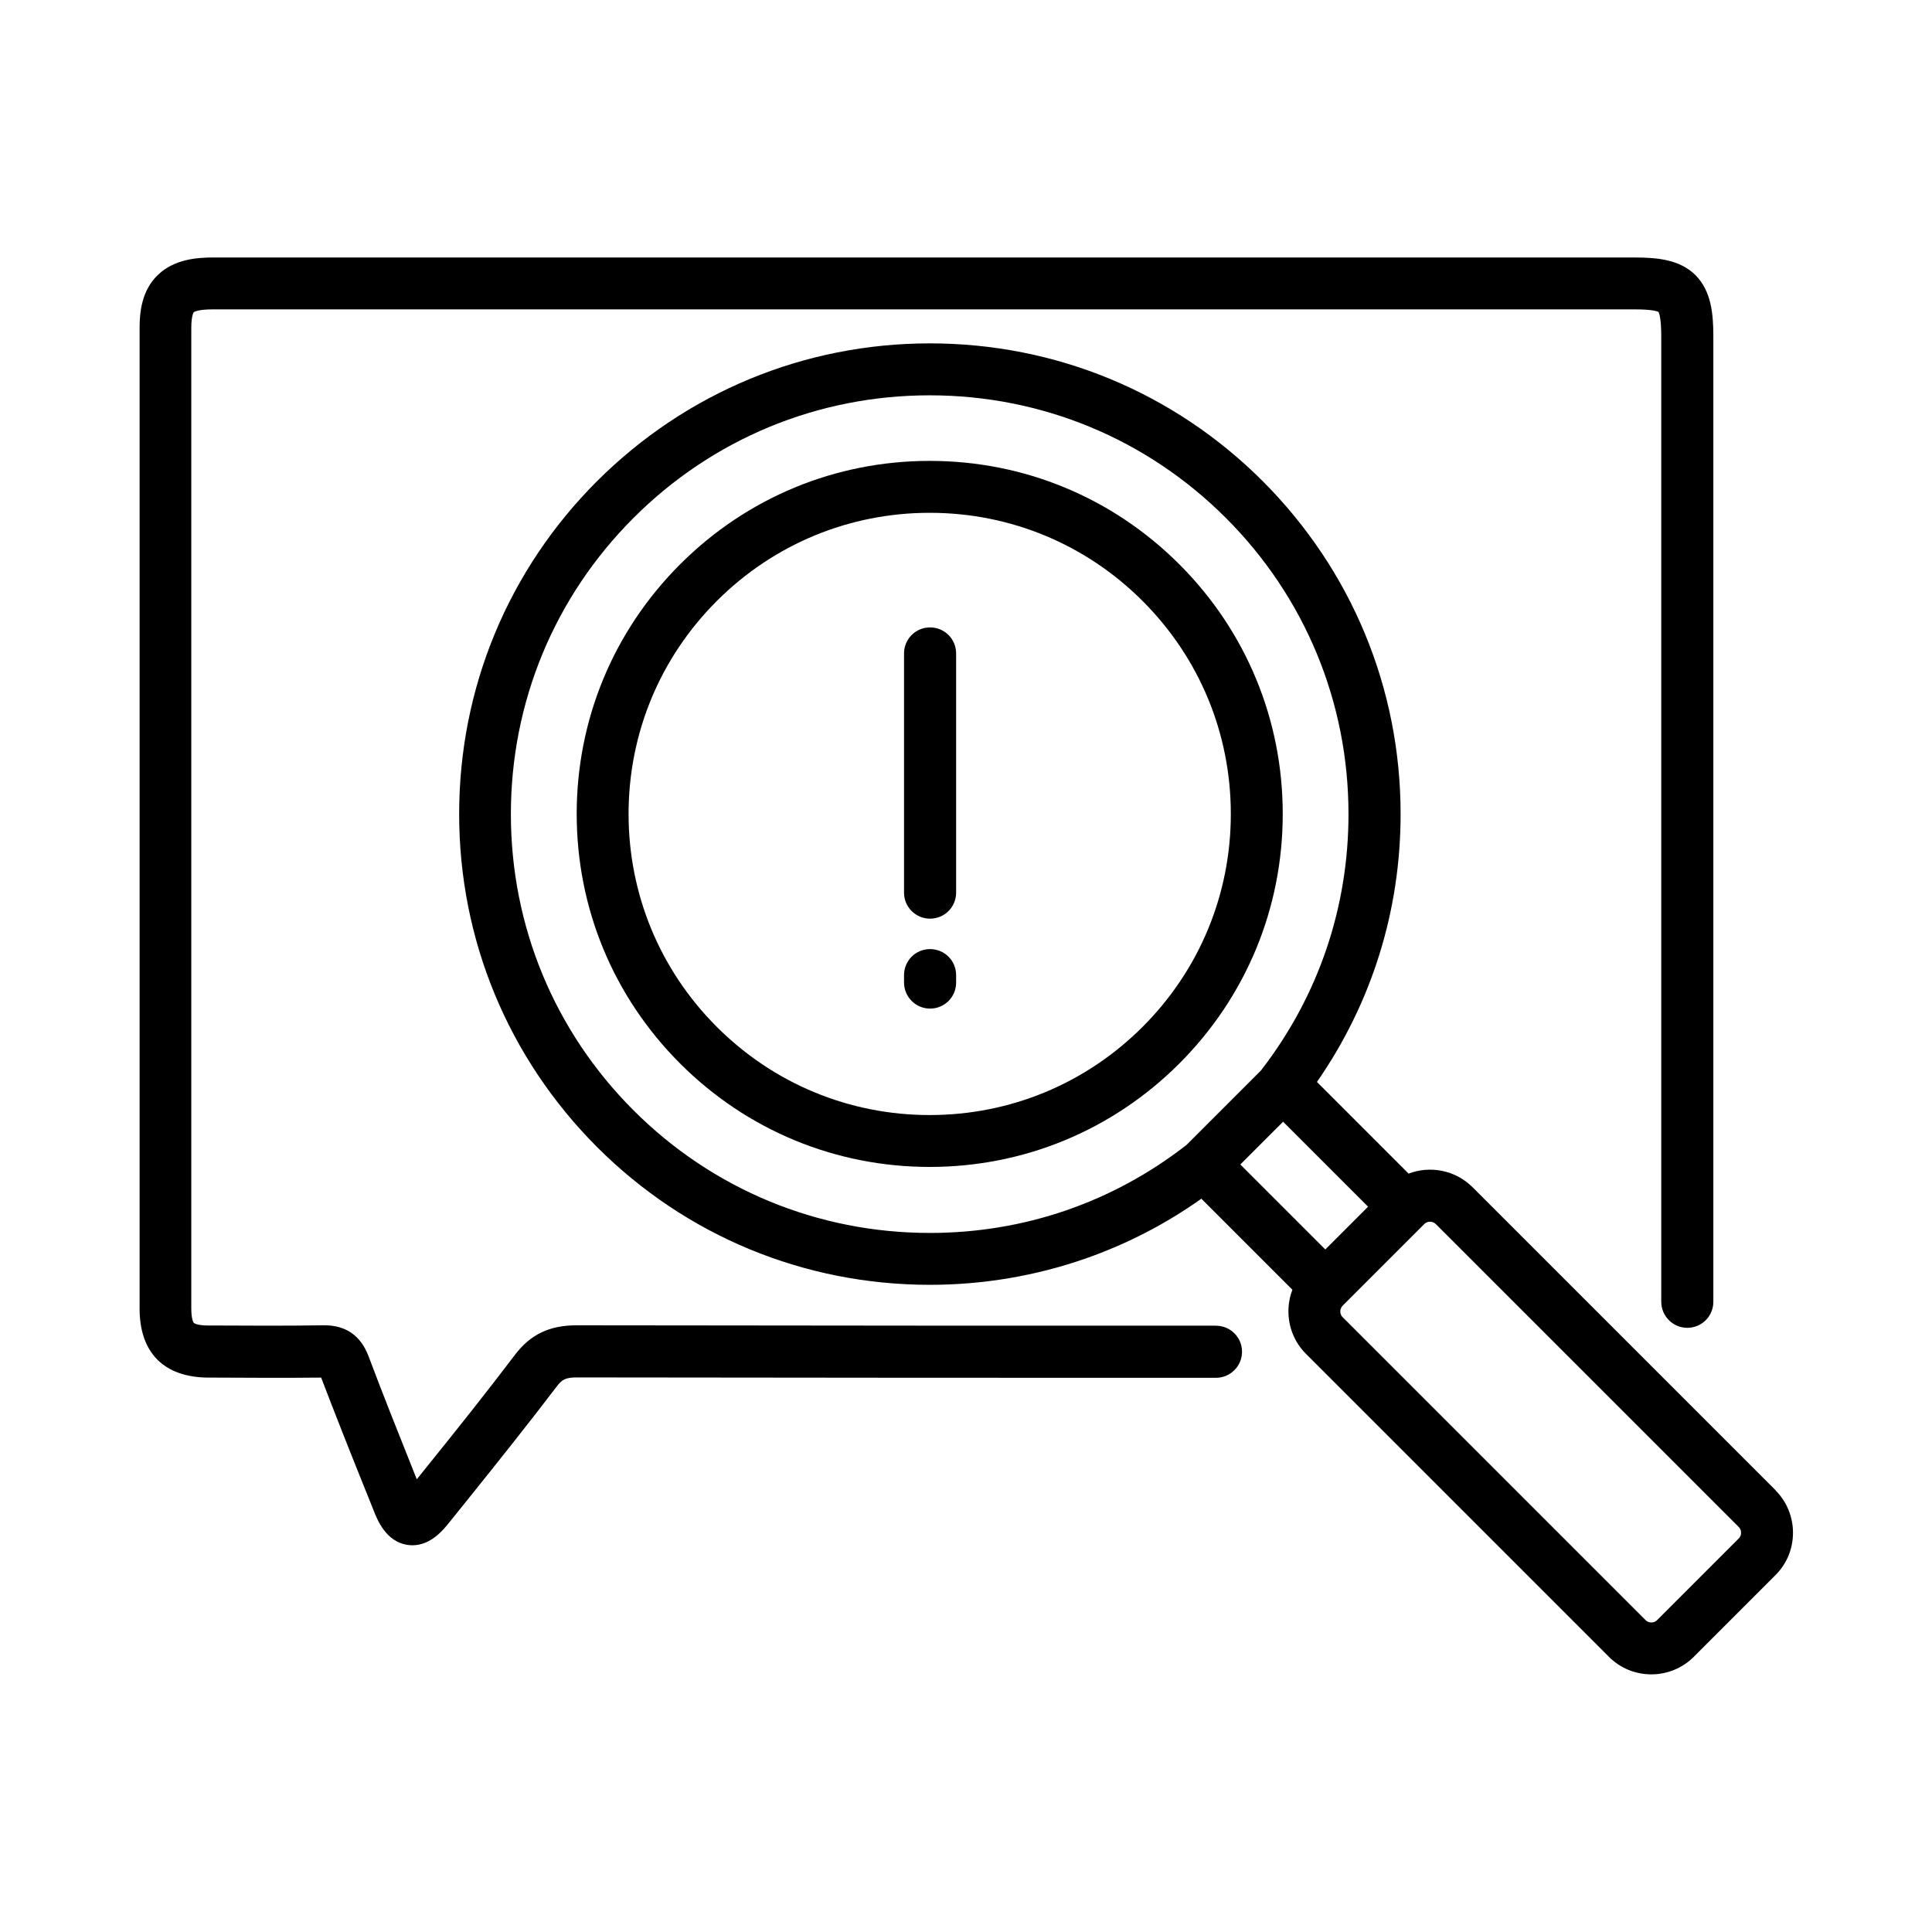
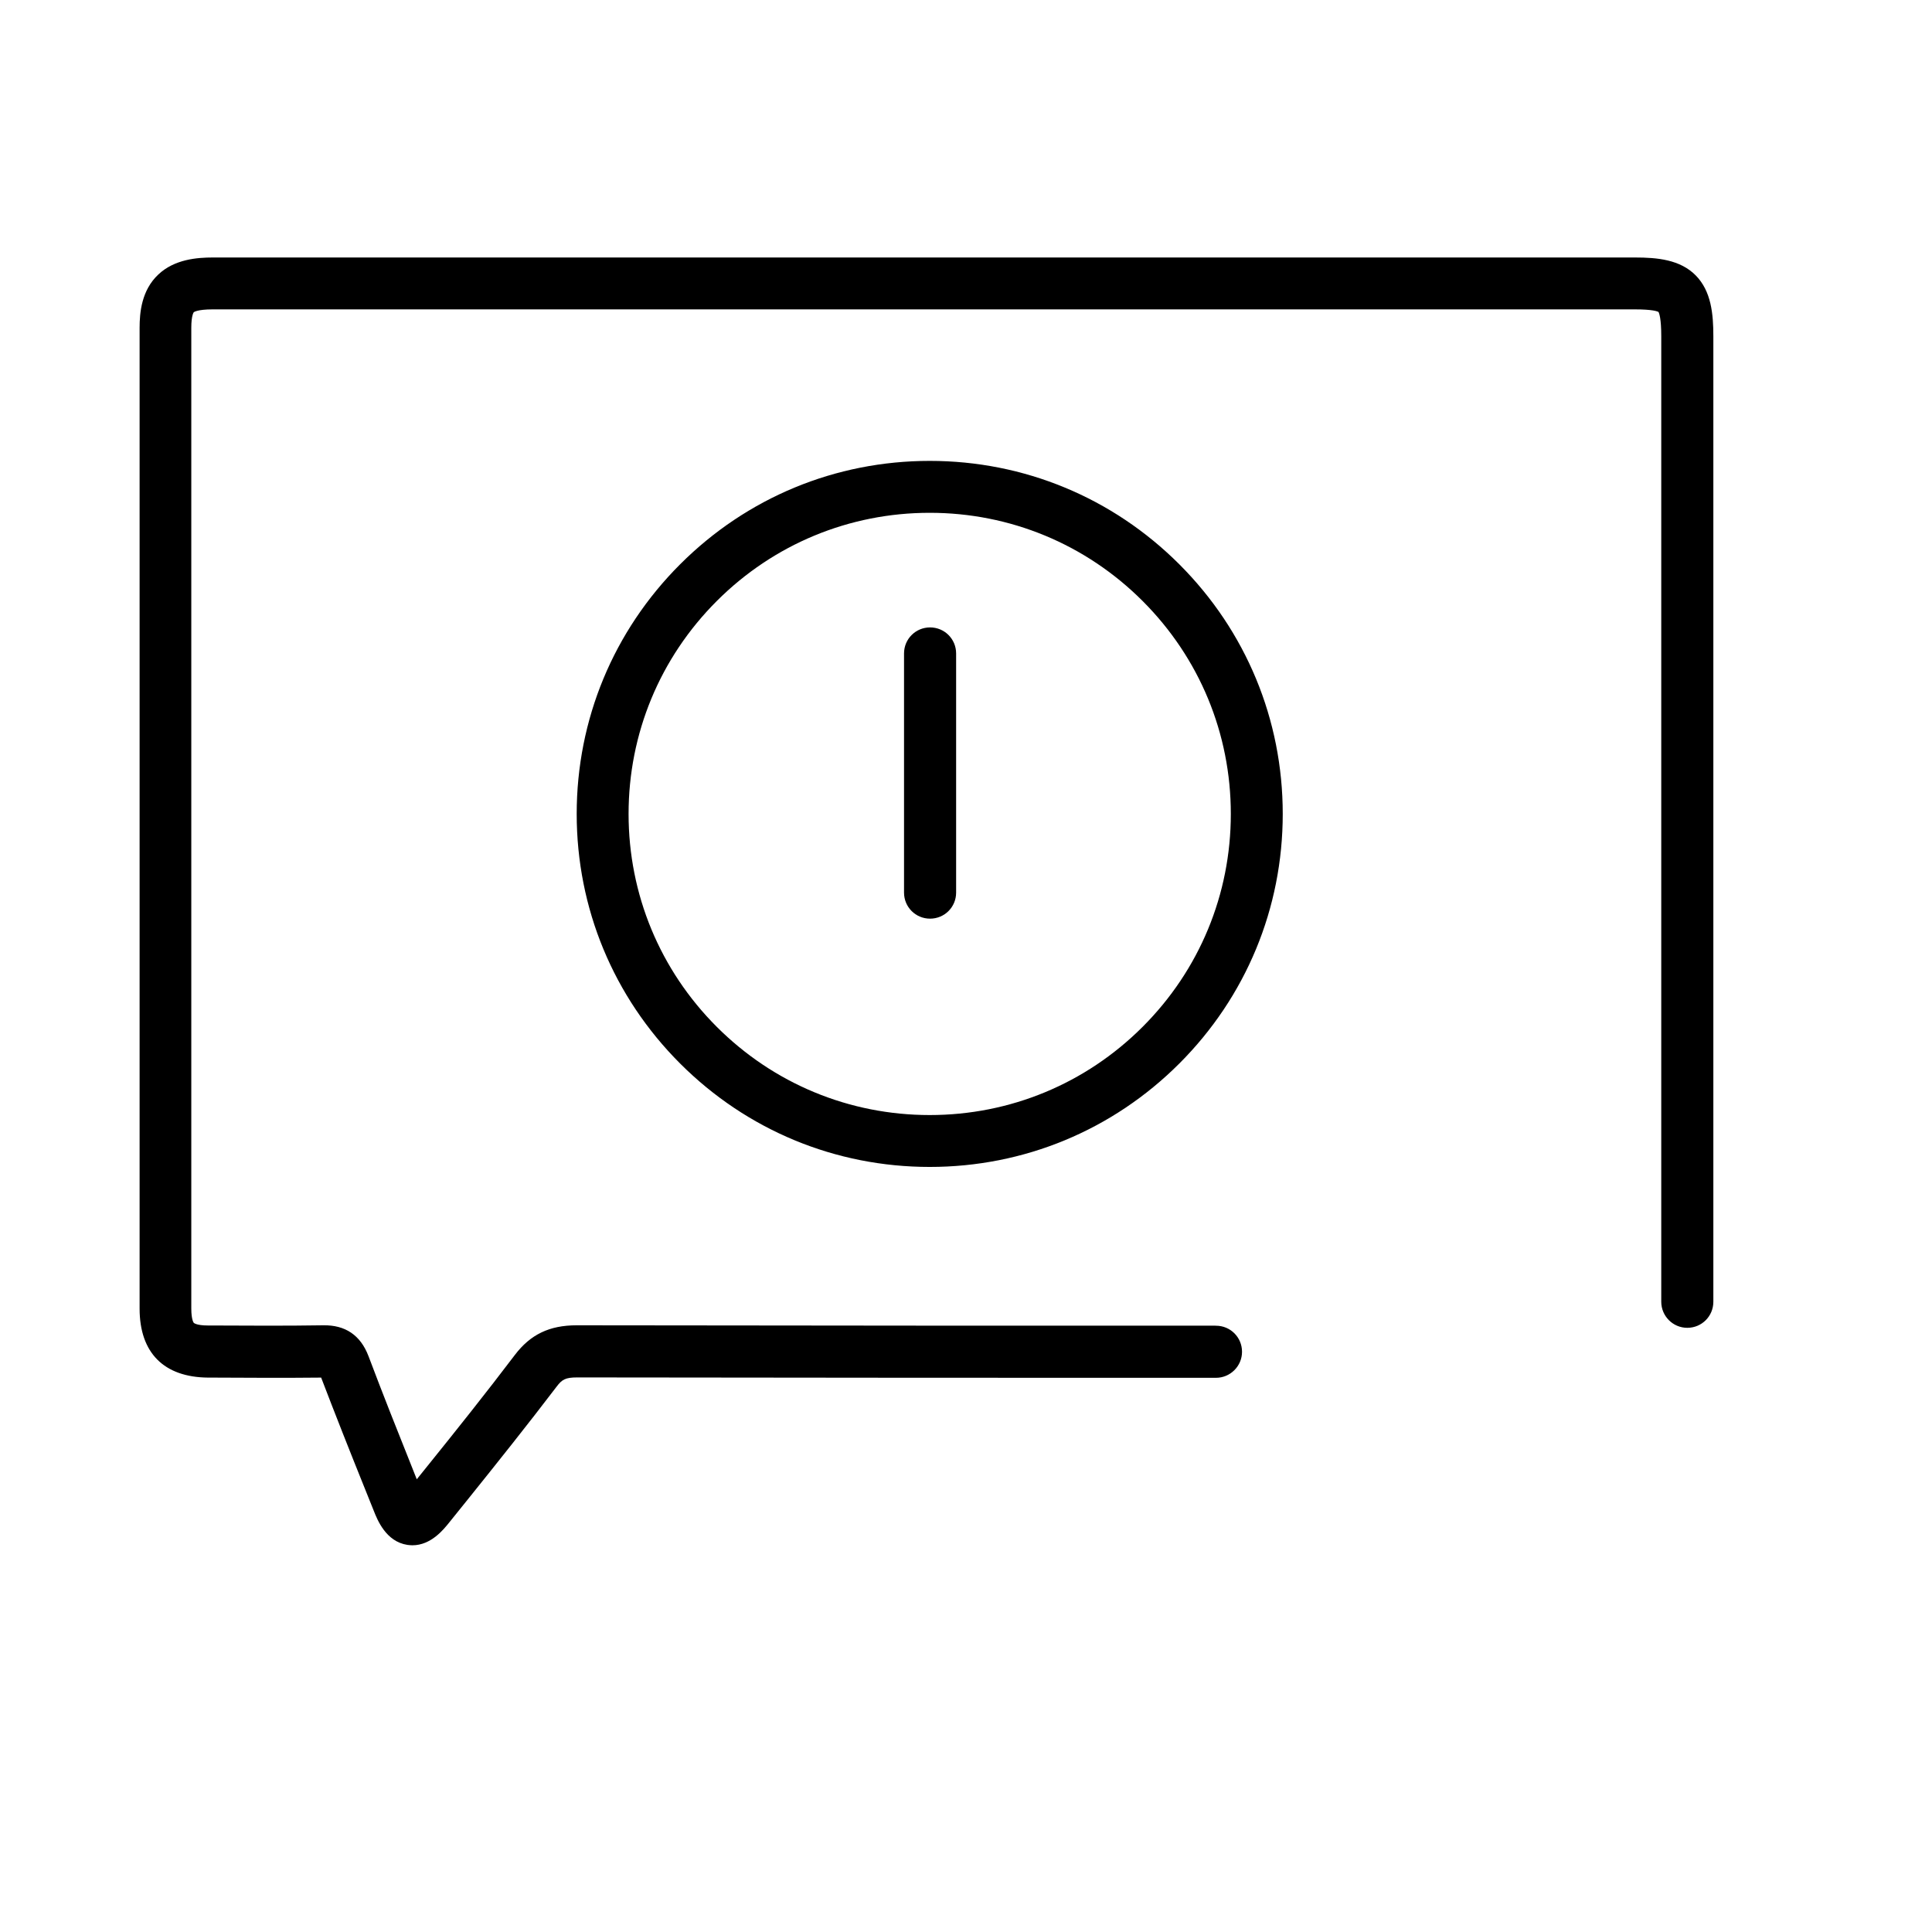
<svg xmlns="http://www.w3.org/2000/svg" fill="#000000" width="800px" height="800px" version="1.1" viewBox="144 144 512 512">
  <g>
    <path d="m466.05 495.32c-46.703 0-108.12 0-169.23-0.102-7.203 0-12.242 2.418-16.375 7.859-7.559 9.977-15.516 19.949-23.277 29.574-0.906 1.109-1.812 2.266-2.719 3.375l-1.059-2.672c-3.93-9.824-7.961-19.949-11.738-29.977-2.117-5.543-6.144-8.262-11.992-8.16-9.773 0.152-19.75 0.102-29.422 0.051h-1.109c-3.125 0-3.777-0.707-3.777-0.707s-0.656-0.707-0.656-3.828v-259.86c0-3.375 0.656-4.133 0.656-4.133s0.855-0.754 4.988-0.754h142.28 83.027 151.6c4.637 0 5.996 0.504 6.297 0.707 0.152 0.352 0.707 1.664 0.707 6.398v255.89c0 3.777 3.074 6.902 6.902 6.902s6.902-3.074 6.902-6.902v-255.89c0-5.894-0.555-11.941-4.684-16.121-4.133-4.18-10.176-4.734-16.07-4.734h-151.6-83.027-142.28c-4.133 0-10.125 0.453-14.41 4.484-4.484 4.18-4.988 10.125-4.988 14.156v259.91c0 11.738 6.449 18.188 18.137 18.289h1.109c9.473 0.051 19.246 0.102 28.867 0 3.777 9.875 7.707 19.801 11.586 29.422l2.367 5.894c0.957 2.418 3.223 8.16 8.918 9.02 0.453 0.051 0.906 0.102 1.309 0.102 4.938 0 8.262-4.18 9.723-5.996 1.664-2.066 3.324-4.133 4.988-6.195 7.809-9.723 15.82-19.75 23.527-29.875 1.41-1.863 2.316-2.418 5.441-2.418 61.113 0.102 122.58 0.102 169.28 0.102 3.777 0 6.902-3.074 6.902-6.902s-3.074-6.902-6.902-6.902z" />
-     <path d="m604.8 551.7-21.664 21.664c-0.402 0.402-0.906 0.605-1.512 0.605-0.605 0-1.109-0.203-1.512-0.605l-80.309-80.309c-0.555-0.555-0.605-1.16-0.605-1.512 0-0.352 0.102-0.957 0.605-1.512l21.66-21.66c0.805-0.805 2.168-0.805 3.023 0l80.309 80.309c0.402 0.402 0.605 0.906 0.605 1.512s-0.203 1.109-0.605 1.512zm-132.1-99.098 11.336-11.336 22.52 22.52-11.336 11.336zm-82.324 18.137c-29.625 0-57.535-11.539-78.492-32.496-20.957-20.957-32.496-48.82-32.496-78.492 0-29.676 11.539-57.535 32.496-78.492 20.957-20.957 48.82-32.496 78.492-32.496 29.676 0 57.535 11.539 78.492 32.496 20.957 20.957 32.496 48.82 32.496 78.492 0 24.637-7.91 48.012-22.871 67.512-0.102 0.152-0.203 0.25-0.301 0.402l-19.75 19.75c-19.598 15.266-43.125 23.328-68.066 23.328zm224.2 68.215-80.309-80.309c-4.586-4.586-11.285-5.793-16.977-3.629l-24.285-24.285c14.508-20.906 22.168-45.344 22.168-70.988 0-33.352-13-64.641-36.527-88.219-23.578-23.578-54.914-36.527-88.219-36.527-33.301 0-64.641 13-88.219 36.527-23.578 23.578-36.527 54.914-36.527 88.219 0 33.301 13 64.641 36.527 88.219 23.578 23.578 54.914 36.527 88.219 36.527 14.156 0 28.113-2.367 41.363-7.004 10.883-3.828 21.16-9.117 30.582-15.82l24.133 24.133c-0.707 1.812-1.059 3.727-1.059 5.742 0 4.231 1.664 8.262 4.637 11.234l80.309 80.309c3.023 3.023 7.004 4.637 11.234 4.637 4.231 0 8.262-1.664 11.234-4.637l21.664-21.664c3.023-3.023 4.637-7.004 4.637-11.234 0-4.231-1.664-8.262-4.637-11.234z" />
    <path d="m390.38 439.5c-21.312 0-41.363-8.312-56.426-23.375s-23.375-35.117-23.375-56.426c0-21.312 8.312-41.363 23.375-56.426s35.117-23.375 56.426-23.375c21.312 0 41.363 8.312 56.426 23.375s23.375 35.117 23.375 56.426c0 21.312-8.312 41.363-23.375 56.426s-35.117 23.375-56.426 23.375zm93.559-79.805c0-24.988-9.723-48.465-27.406-66.148-17.684-17.684-41.16-27.406-66.148-27.406-24.988 0-48.465 9.723-66.148 27.406-17.684 17.684-27.406 41.16-27.406 66.148 0 24.988 9.723 48.465 27.406 66.148 17.684 17.684 41.16 27.406 66.148 27.406 24.988 0 48.465-9.723 66.148-27.406s27.406-41.16 27.406-66.148z" />
    <path d="m390.48 310.27c-3.828 0-6.902 3.074-6.902 6.902v63.379c0 3.828 3.074 6.902 6.902 6.902 3.828 0 6.902-3.074 6.902-6.902v-63.379c0-3.828-3.074-6.902-6.902-6.902z" />
-     <path d="m390.48 395.52c-3.828 0-6.902 3.074-6.902 6.902v1.965c0 3.777 3.074 6.902 6.902 6.902 3.828 0 6.902-3.074 6.902-6.902v-1.965c0-3.828-3.074-6.902-6.902-6.902z" />
  </g>
</svg>